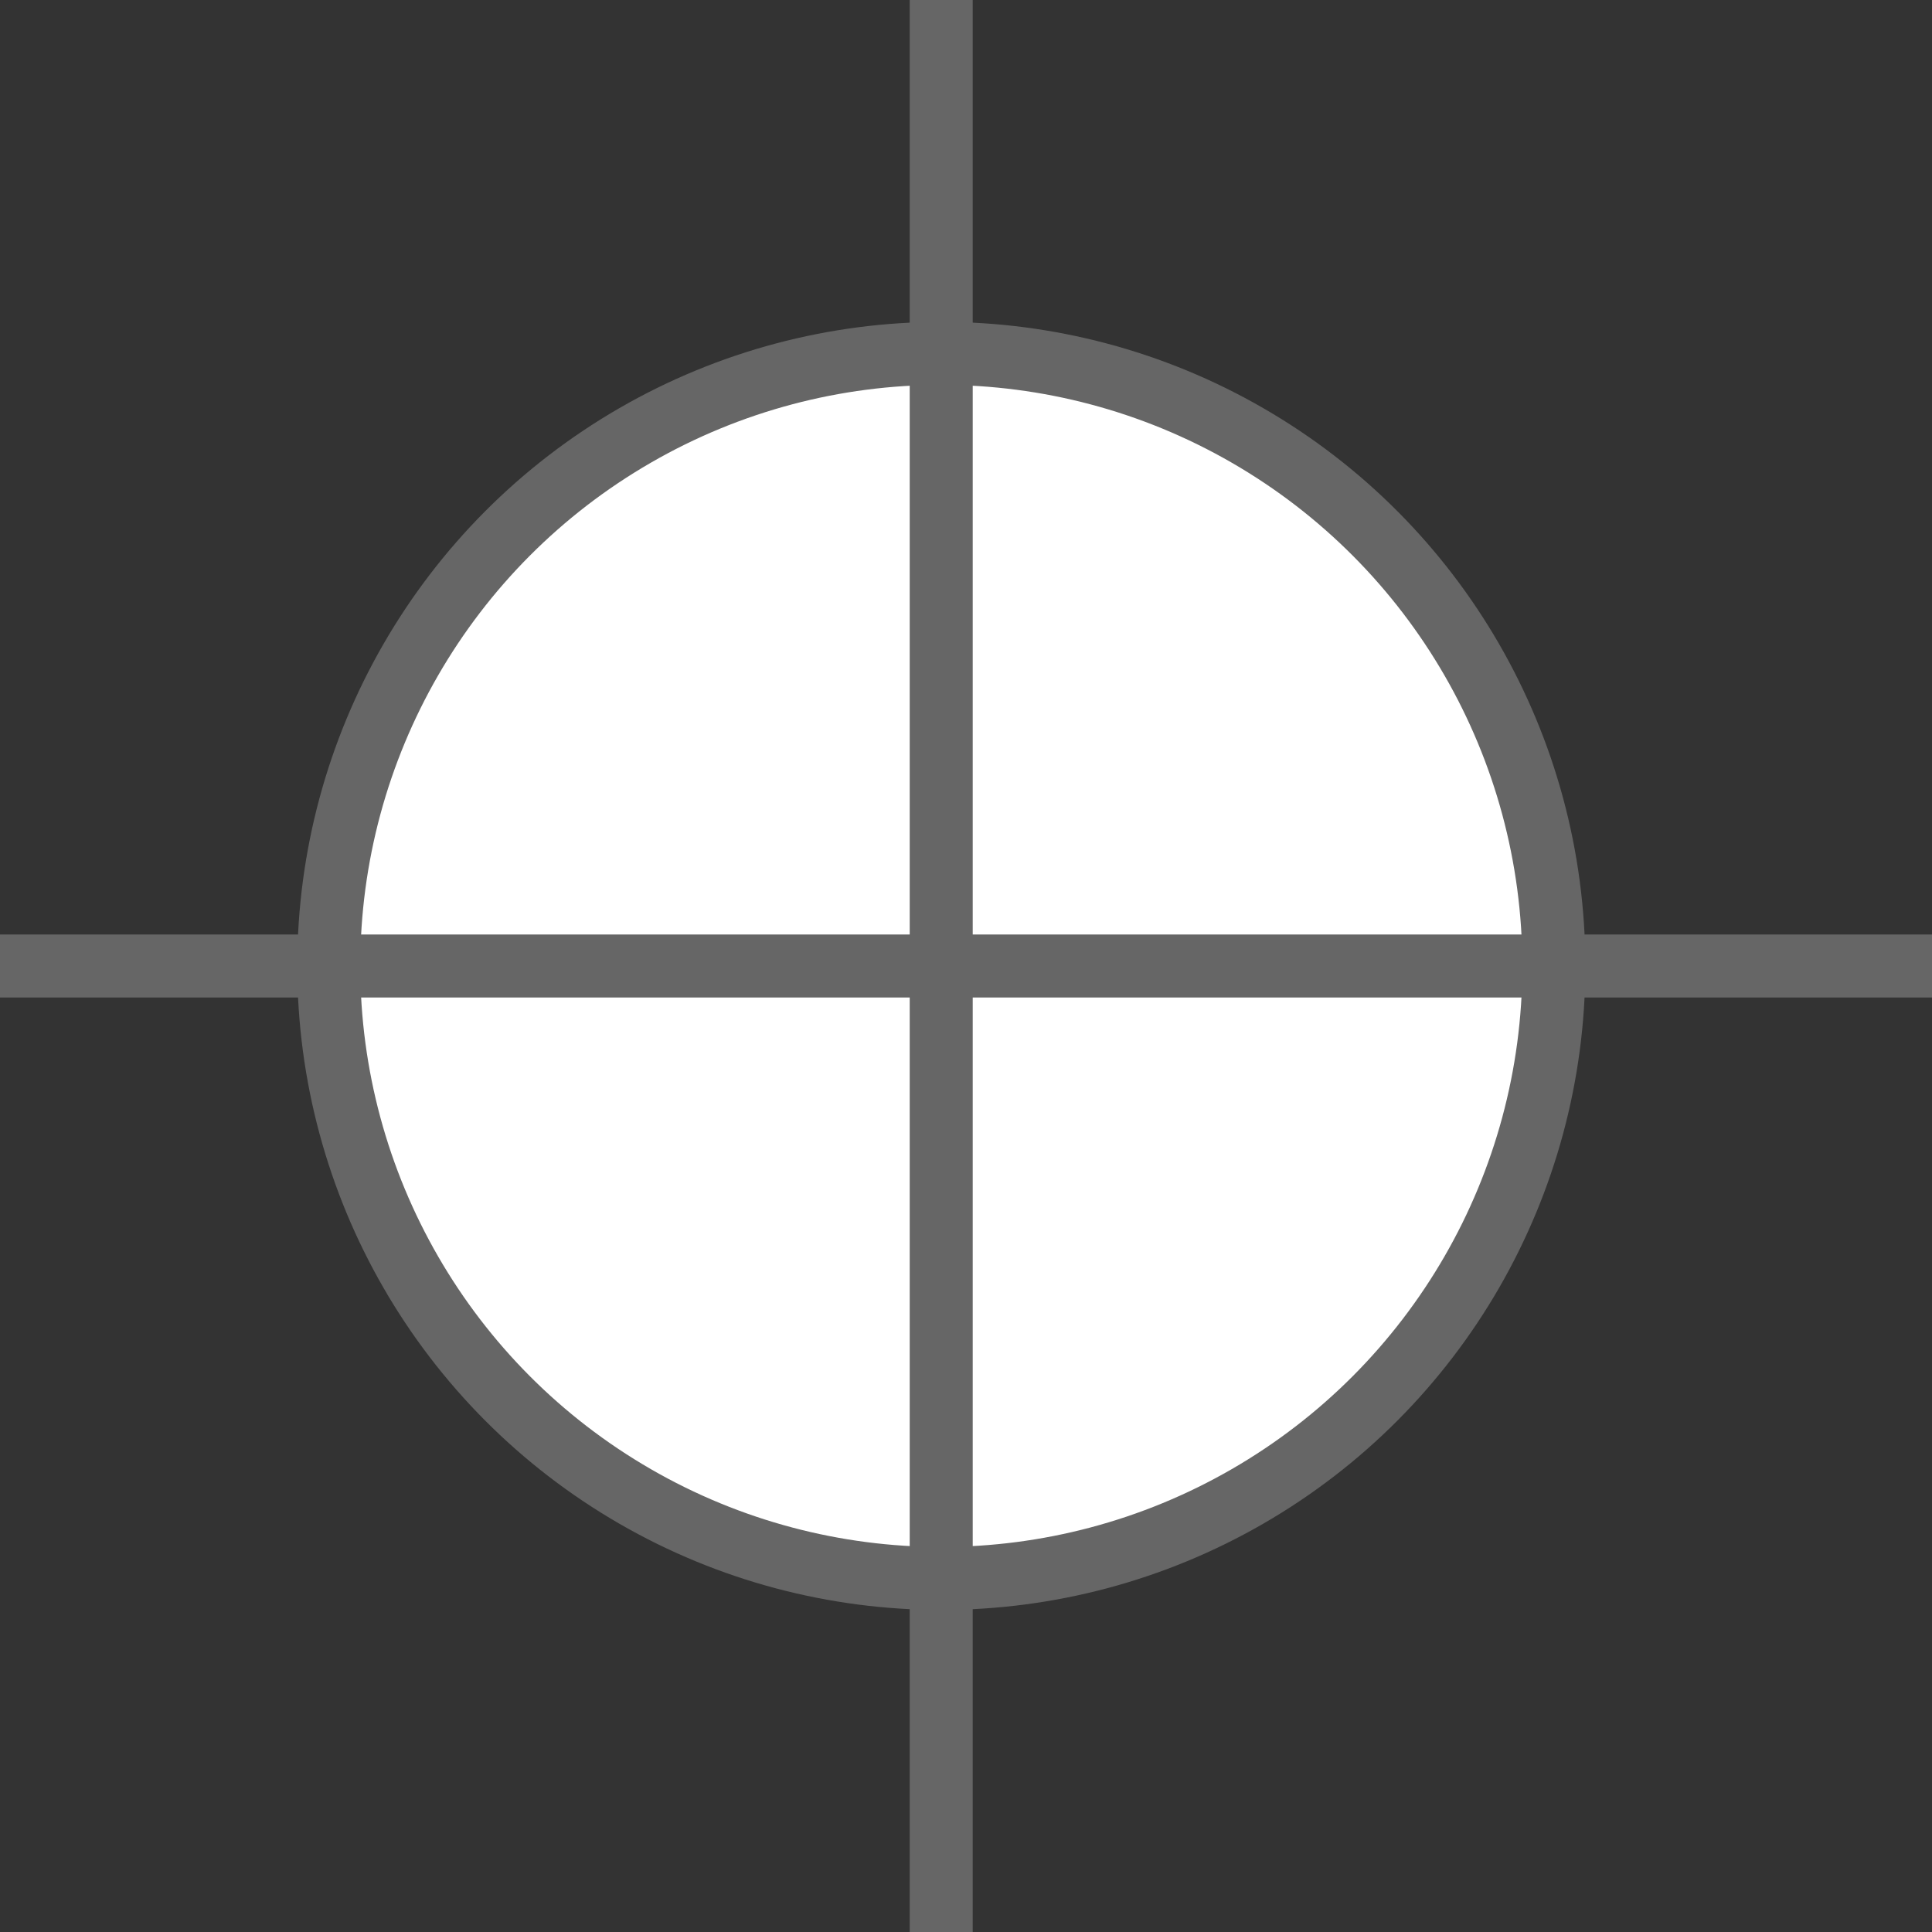
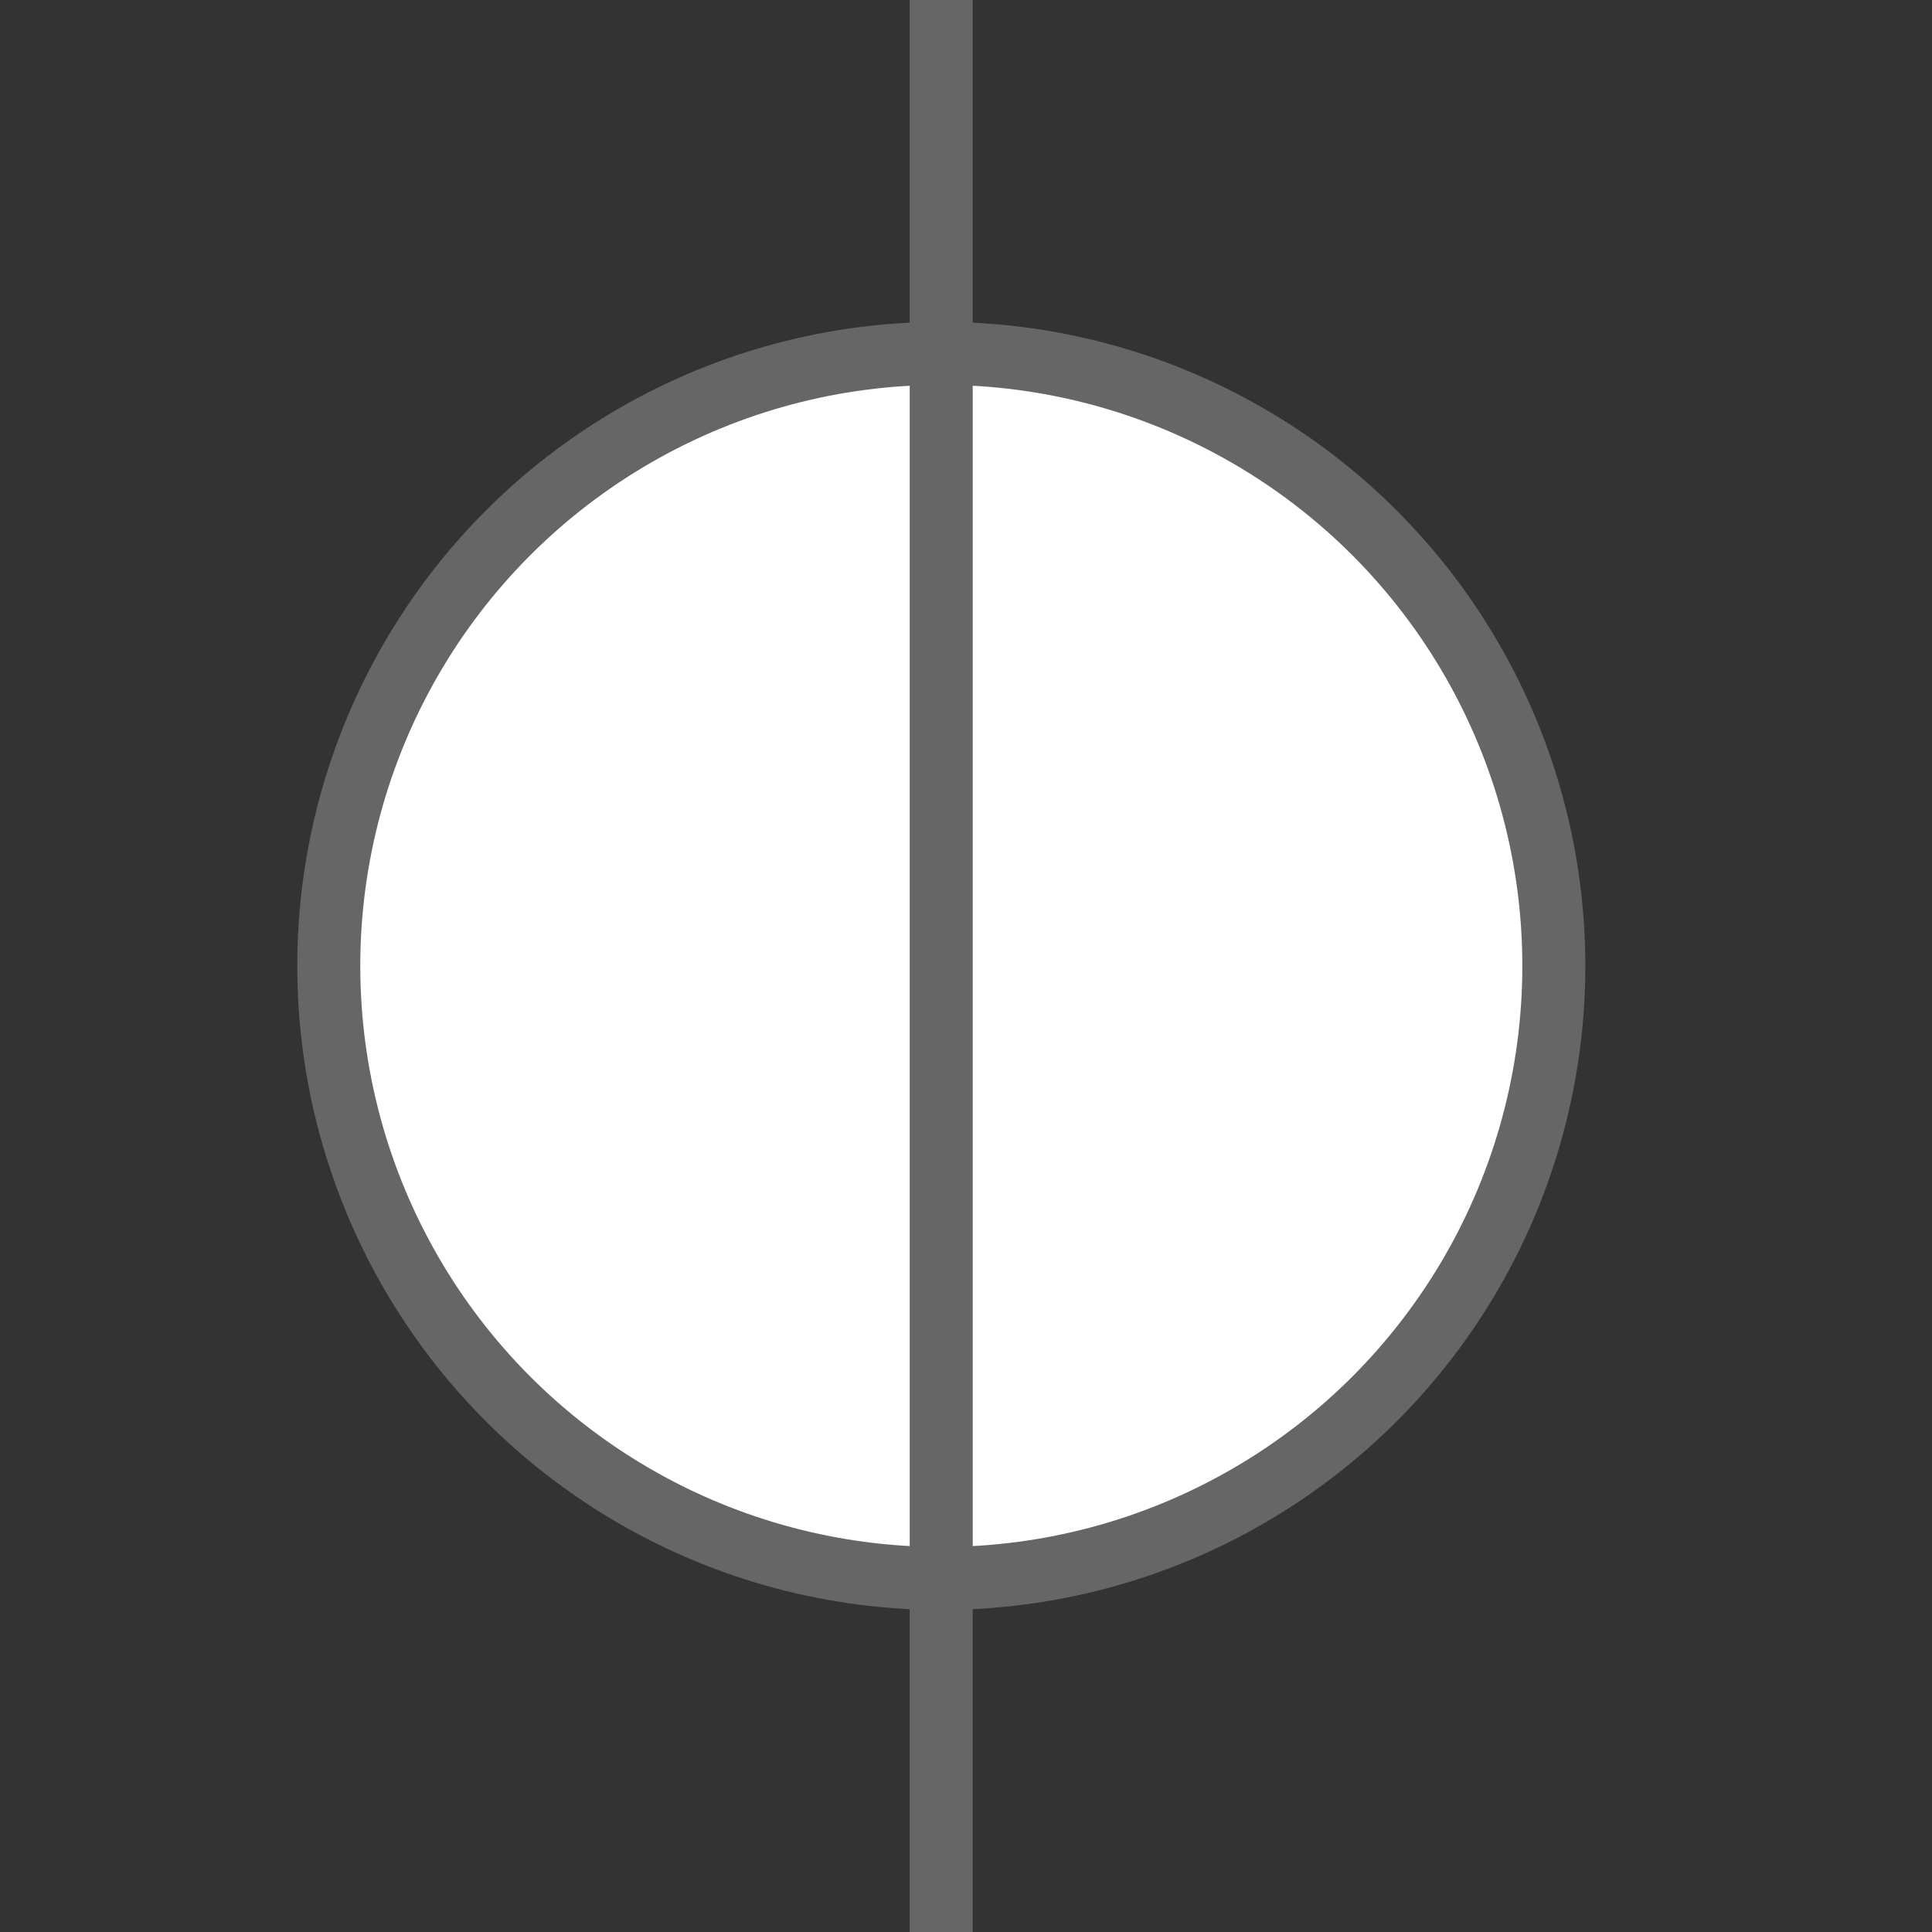
<svg xmlns="http://www.w3.org/2000/svg" width="23" height="23" viewBox="0 0 23 23" fill="none">
  <rect x="0" y="0" width="23" height="23" fill="#333333" stroke="none" />
  <circle cx="11.206" cy="11.499" r="7.292" fill="white" stroke="#666666" stroke-width="0.75" />
  <path d="M11.205 0V23" stroke="#666666" stroke-width="0.75" />
-   <path d="M0 11.5L23 11.5" stroke="#666666" stroke-width="0.75" />
</svg>